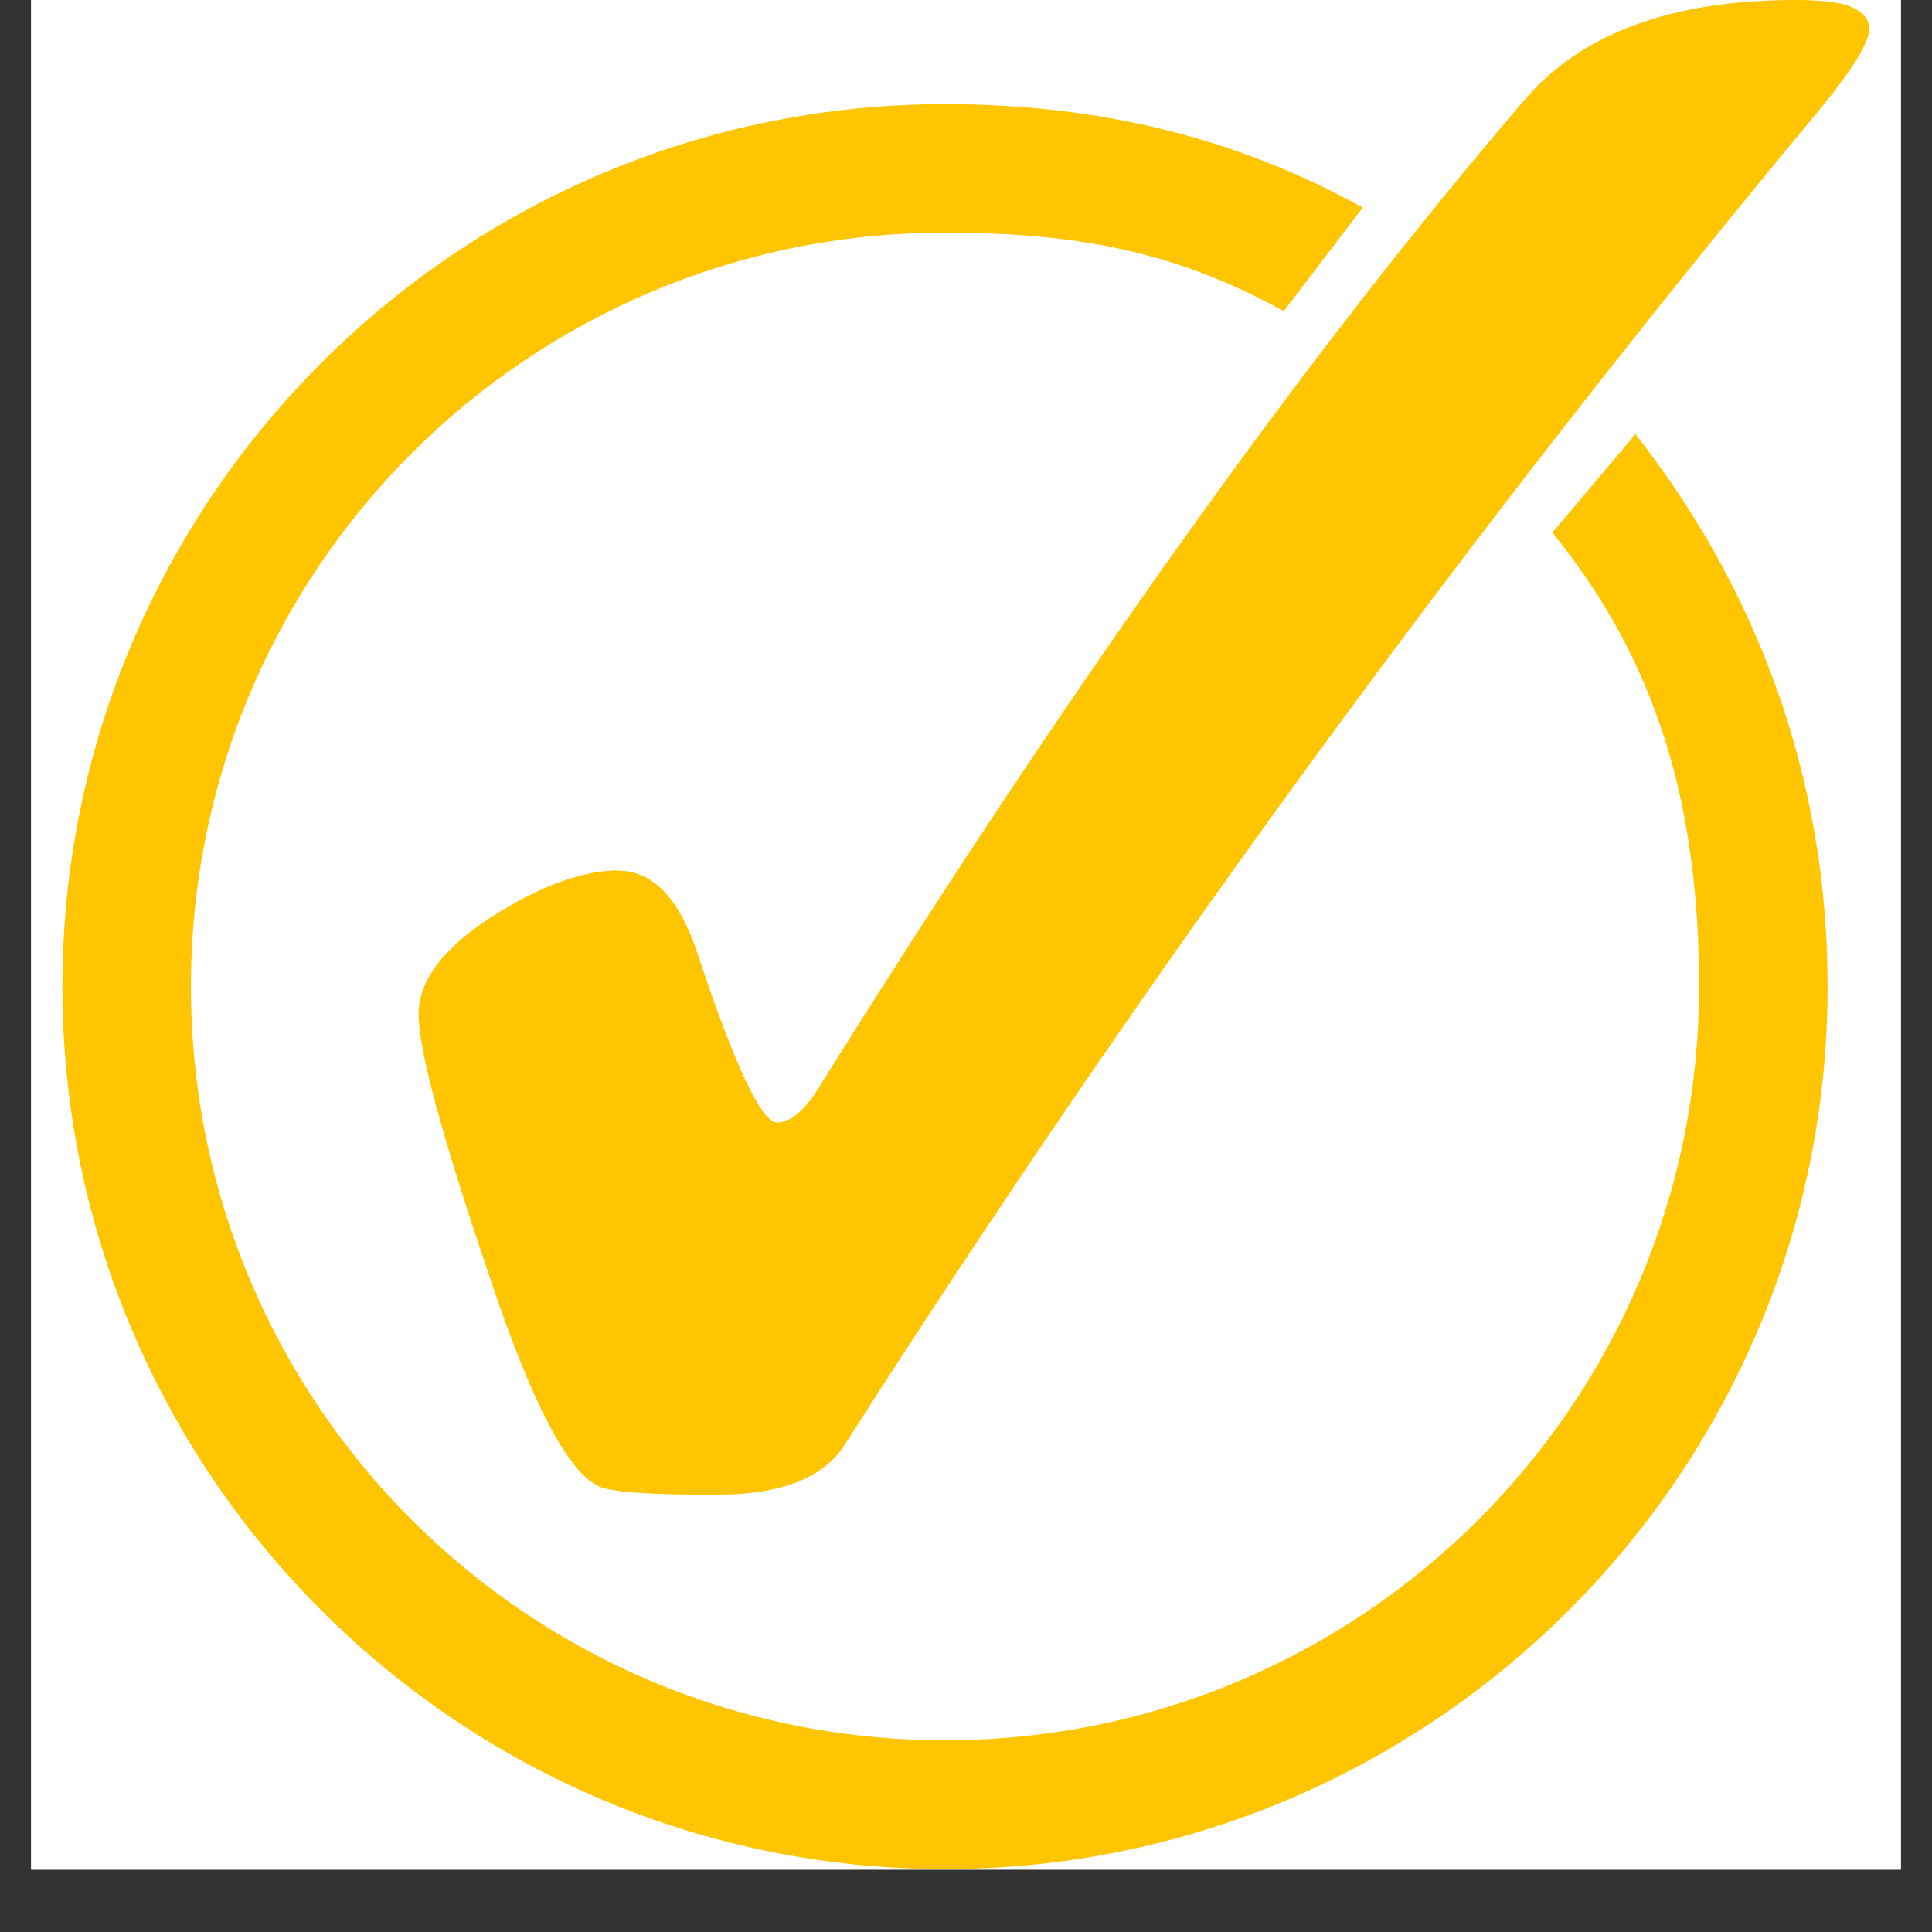
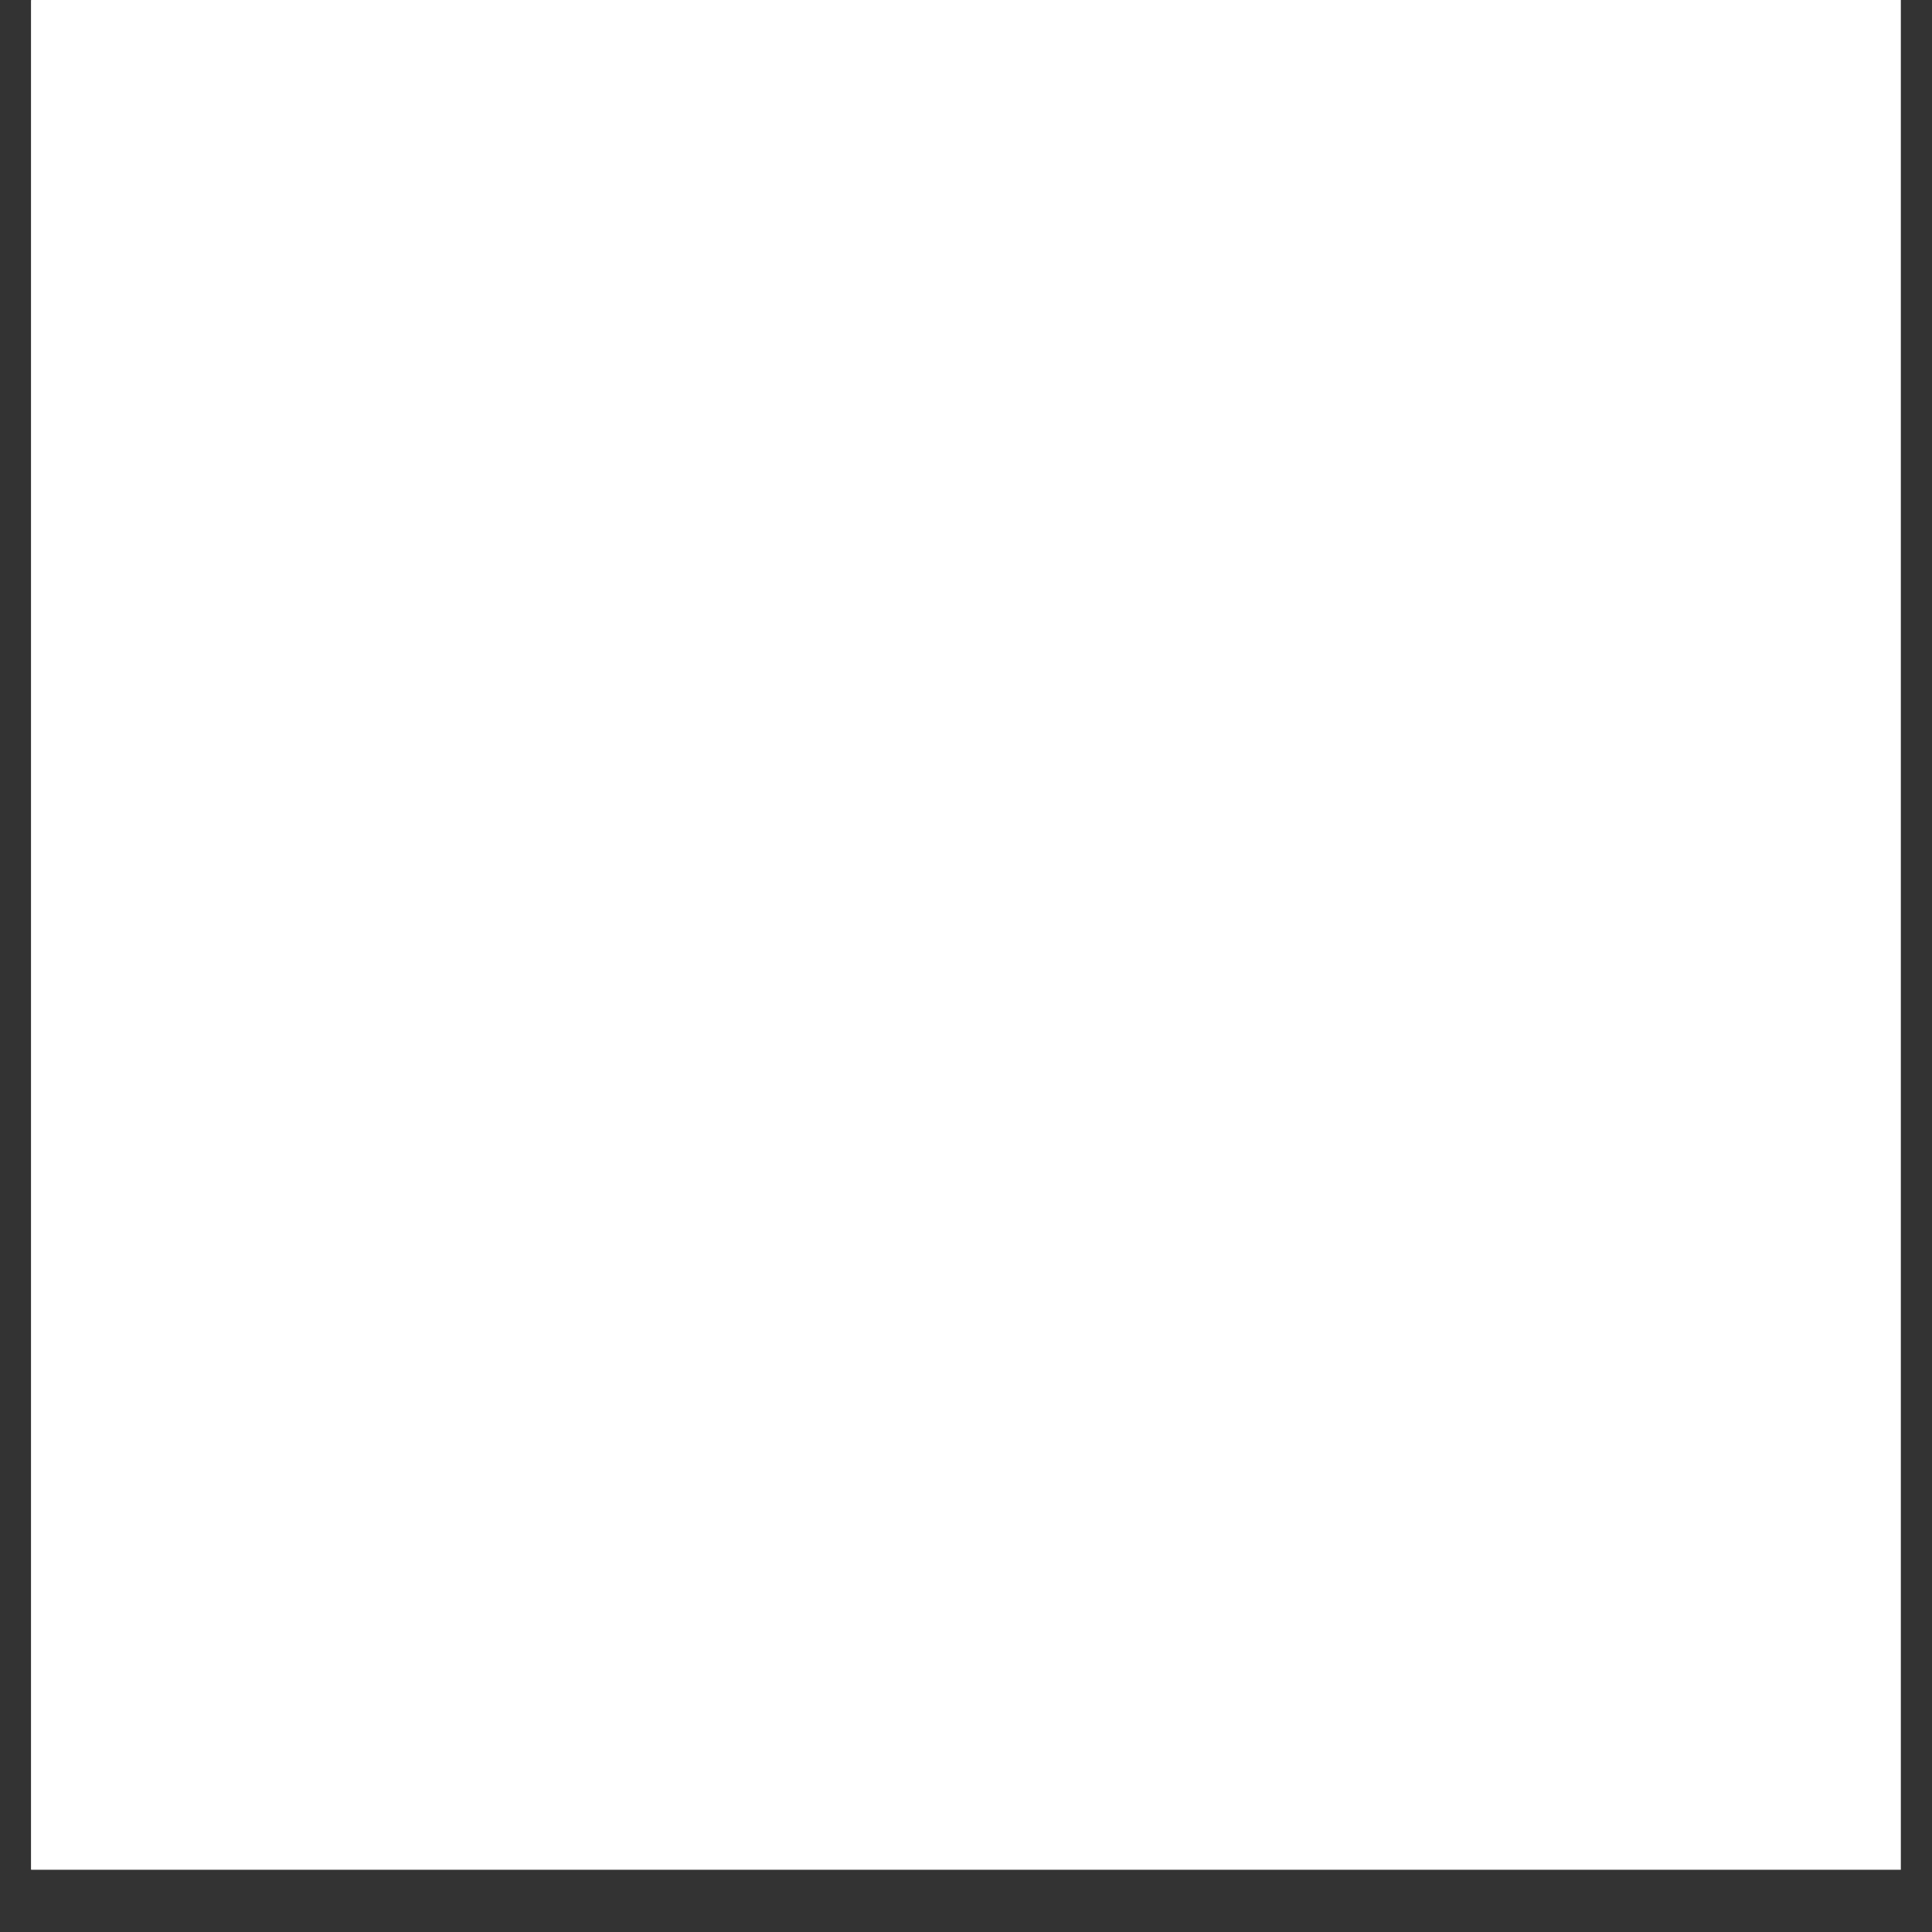
<svg xmlns="http://www.w3.org/2000/svg" width="40" zoomAndPan="magnify" viewBox="0 0 30 30" height="40" preserveAspectRatio="xMidYMid meet" version="1.0">
  <rect x="0" y="0" width="30" height="30" fill="#333333" stroke="none" />
  <defs>
    <clipPath id="2e1fcbead8">
      <path d="M 0.484 0 L 29.516 0 L 29.516 29.031 L 0.484 29.031 Z M 0.484 0 " clip-rule="nonzero" />
    </clipPath>
    <clipPath id="468c73155d">
      <path d="M 0.957 1 L 29 1 L 29 29.031 L 0.957 29.031 Z M 0.957 1 " clip-rule="nonzero" />
    </clipPath>
    <clipPath id="d48727b8e9">
-       <path d="M 6 0 L 29.266 0 L 29.266 24 L 6 24 Z M 6 0 " clip-rule="nonzero" />
-     </clipPath>
+       </clipPath>
  </defs>
  <g clip-path="url(#2e1fcbead8)">
-     <path fill="#ffffff" d="M 0.484 0 L 29.516 0 L 29.516 29.031 L 0.484 29.031 Z M 0.484 0 " fill-opacity="1" fill-rule="nonzero" />
+     <path fill="#ffffff" d="M 0.484 0 L 29.516 29.031 L 0.484 29.031 Z M 0.484 0 " fill-opacity="1" fill-rule="nonzero" />
    <path fill="#ffffff" d="M 0.484 0 L 29.516 0 L 29.516 29.031 L 0.484 29.031 Z M 0.484 0 " fill-opacity="1" fill-rule="nonzero" />
  </g>
  <g clip-path="url(#468c73155d)">
-     <path fill="#ffc500" d="M 14.672 1.617 C 7.121 1.617 0.969 7.766 0.969 15.32 C 0.969 22.875 7.121 29.023 14.672 29.023 C 22.227 29.023 28.379 22.875 28.379 15.32 C 28.379 12.055 27.273 9.133 25.395 6.742 L 24.105 8.27 C 25.742 10.285 26.383 12.52 26.383 15.32 C 26.383 21.793 21.148 27.023 14.672 27.023 C 8.199 27.023 2.965 21.793 2.965 15.32 C 2.965 8.848 8.199 3.613 14.672 3.613 C 16.727 3.613 18.258 3.906 19.934 4.832 L 21.16 3.223 C 19.199 2.137 17.066 1.617 14.672 1.617 Z M 14.672 1.617 " fill-opacity="1" fill-rule="evenodd" />
-   </g>
+     </g>
  <g clip-path="url(#d48727b8e9)">
-     <path fill="#ffc500" d="M 9.602 13.52 C 10.152 13.52 10.57 13.973 10.855 14.879 C 11.422 16.578 11.828 17.43 12.066 17.43 C 12.25 17.43 12.441 17.285 12.641 17.004 C 16.621 10.629 20.309 5.469 23.691 1.531 C 24.57 0.512 25.969 0 27.879 0 C 28.332 0 28.637 0.043 28.793 0.129 C 28.949 0.211 29.027 0.32 29.027 0.445 C 29.027 0.645 28.793 1.035 28.328 1.613 C 22.855 8.191 17.785 15.133 13.109 22.445 C 12.781 22.953 12.117 23.211 11.109 23.211 C 10.09 23.211 9.488 23.168 9.305 23.082 C 8.824 22.871 8.254 21.785 7.605 19.832 C 6.867 17.664 6.5 16.301 6.5 15.75 C 6.5 15.152 6.996 14.582 7.984 14.027 C 8.594 13.688 9.133 13.516 9.602 13.516 " fill-opacity="1" fill-rule="nonzero" />
-   </g>
+     </g>
</svg>